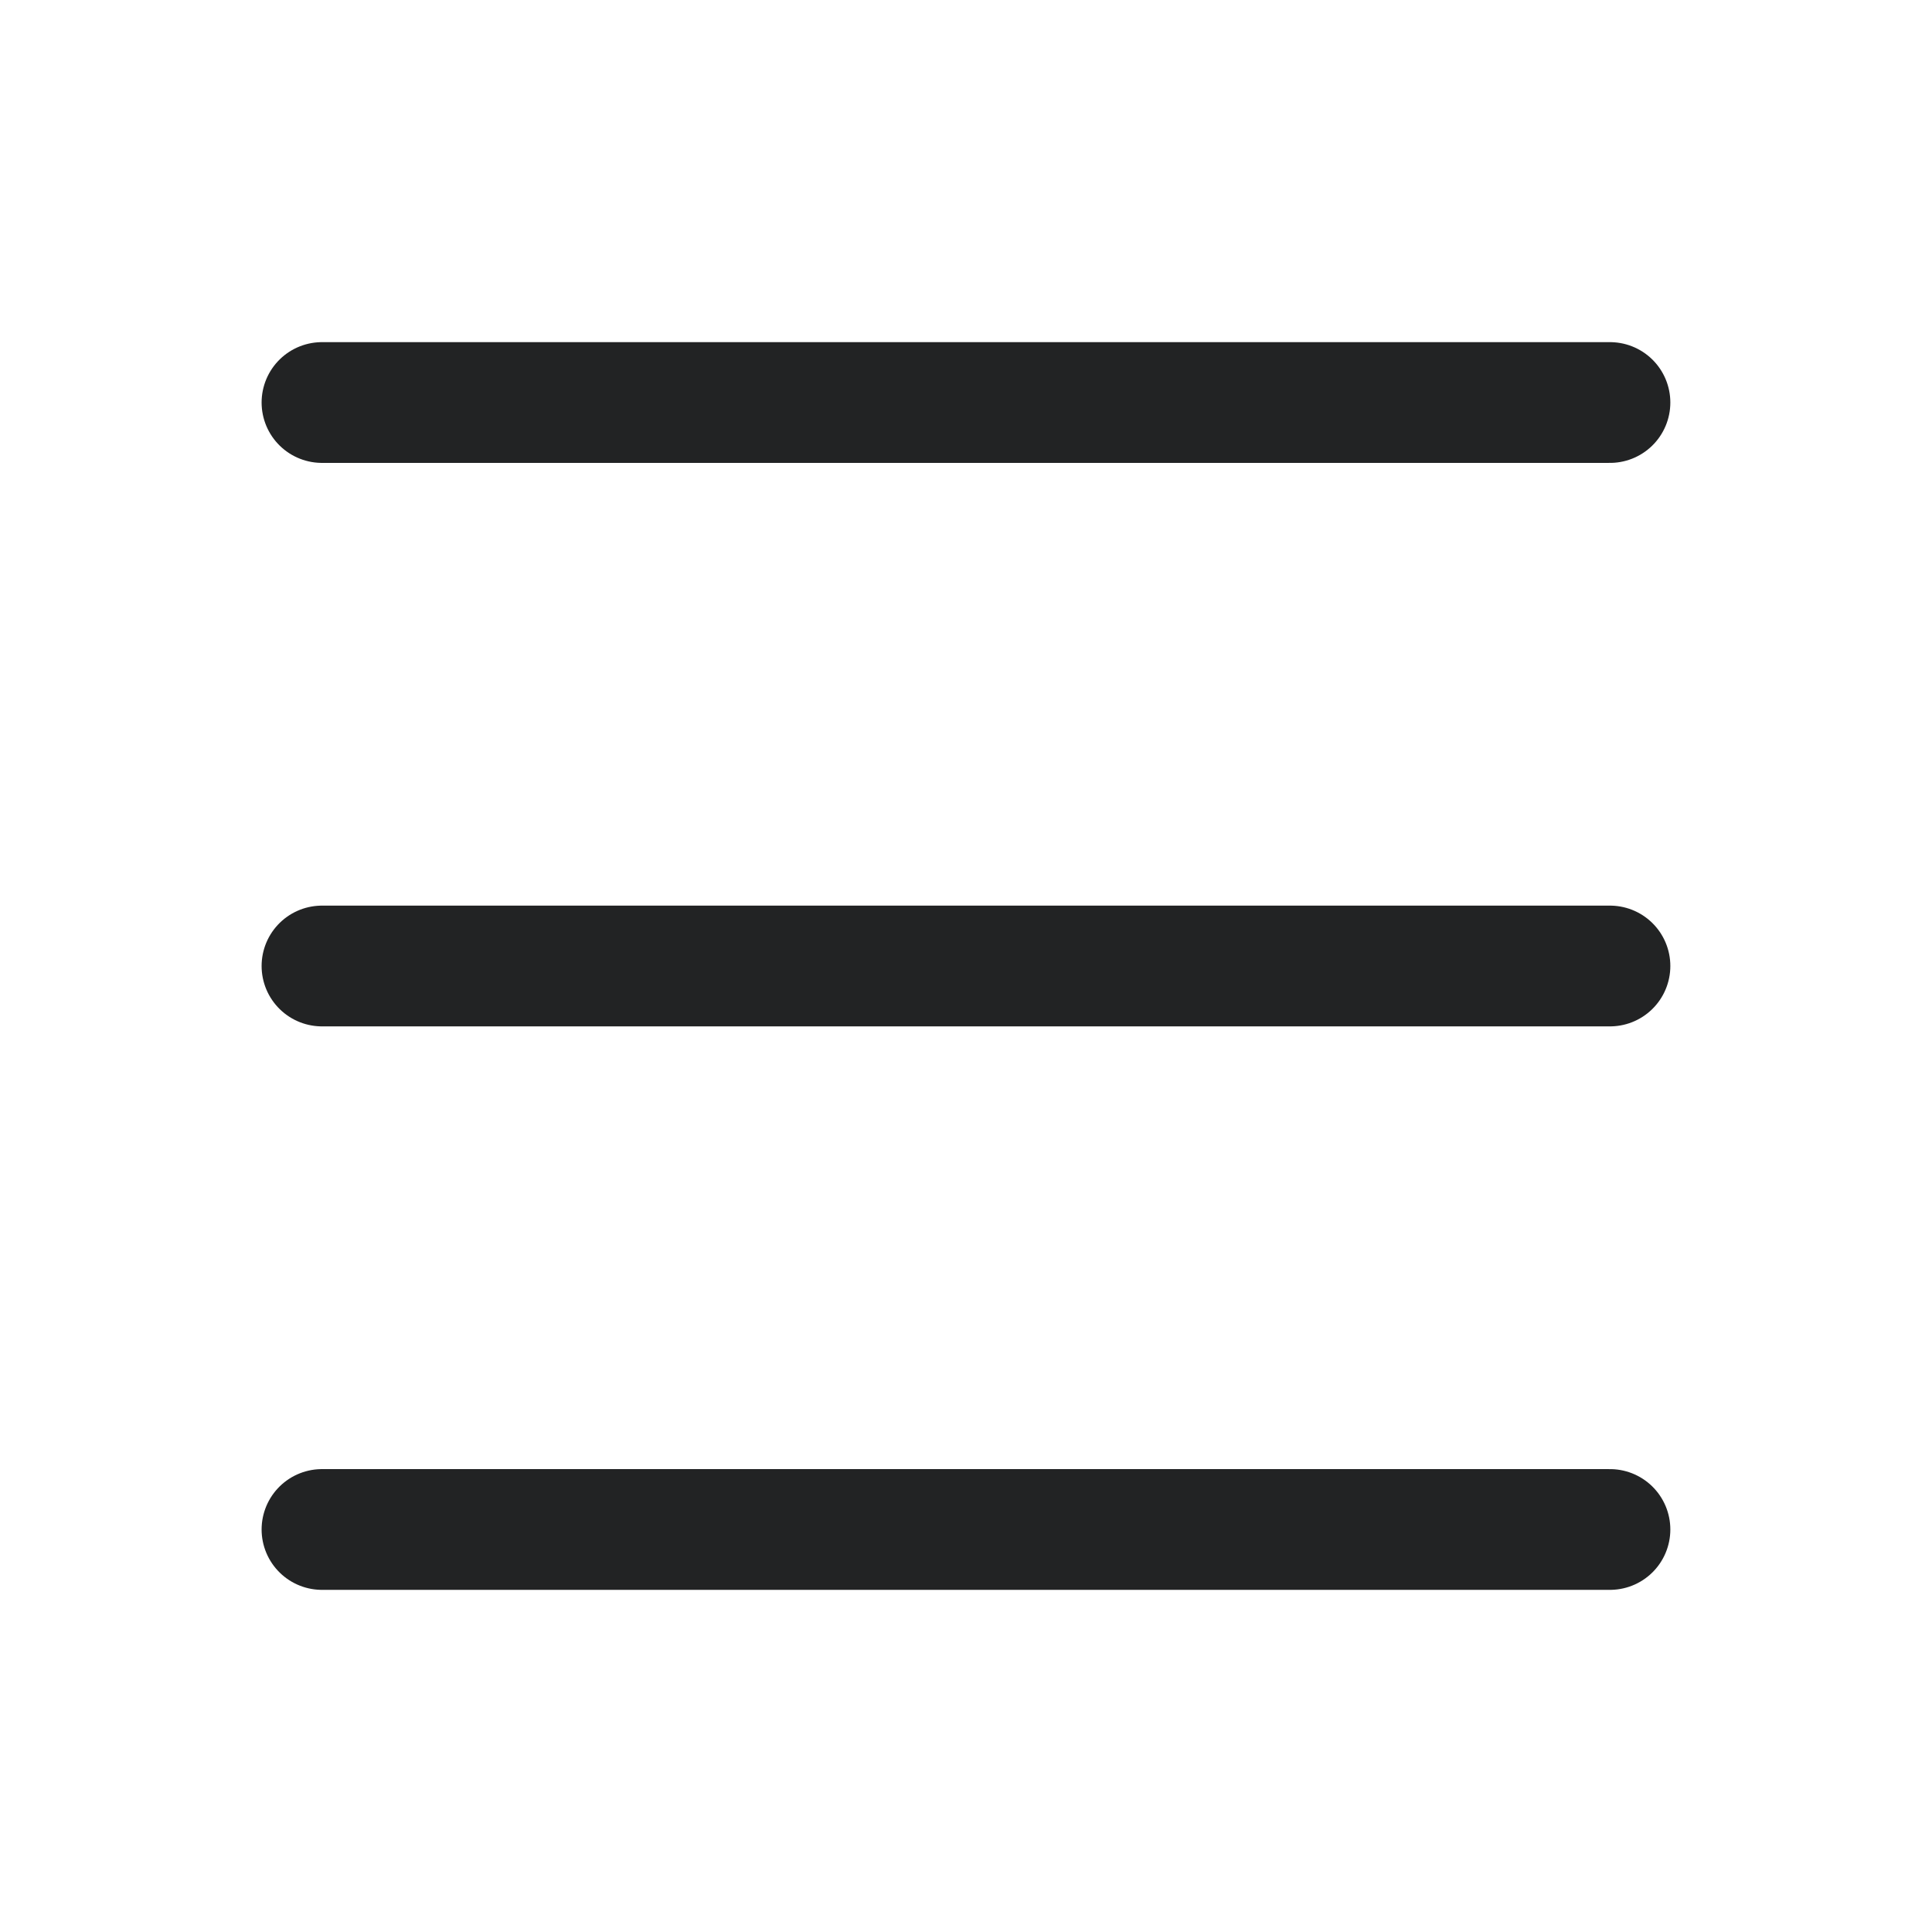
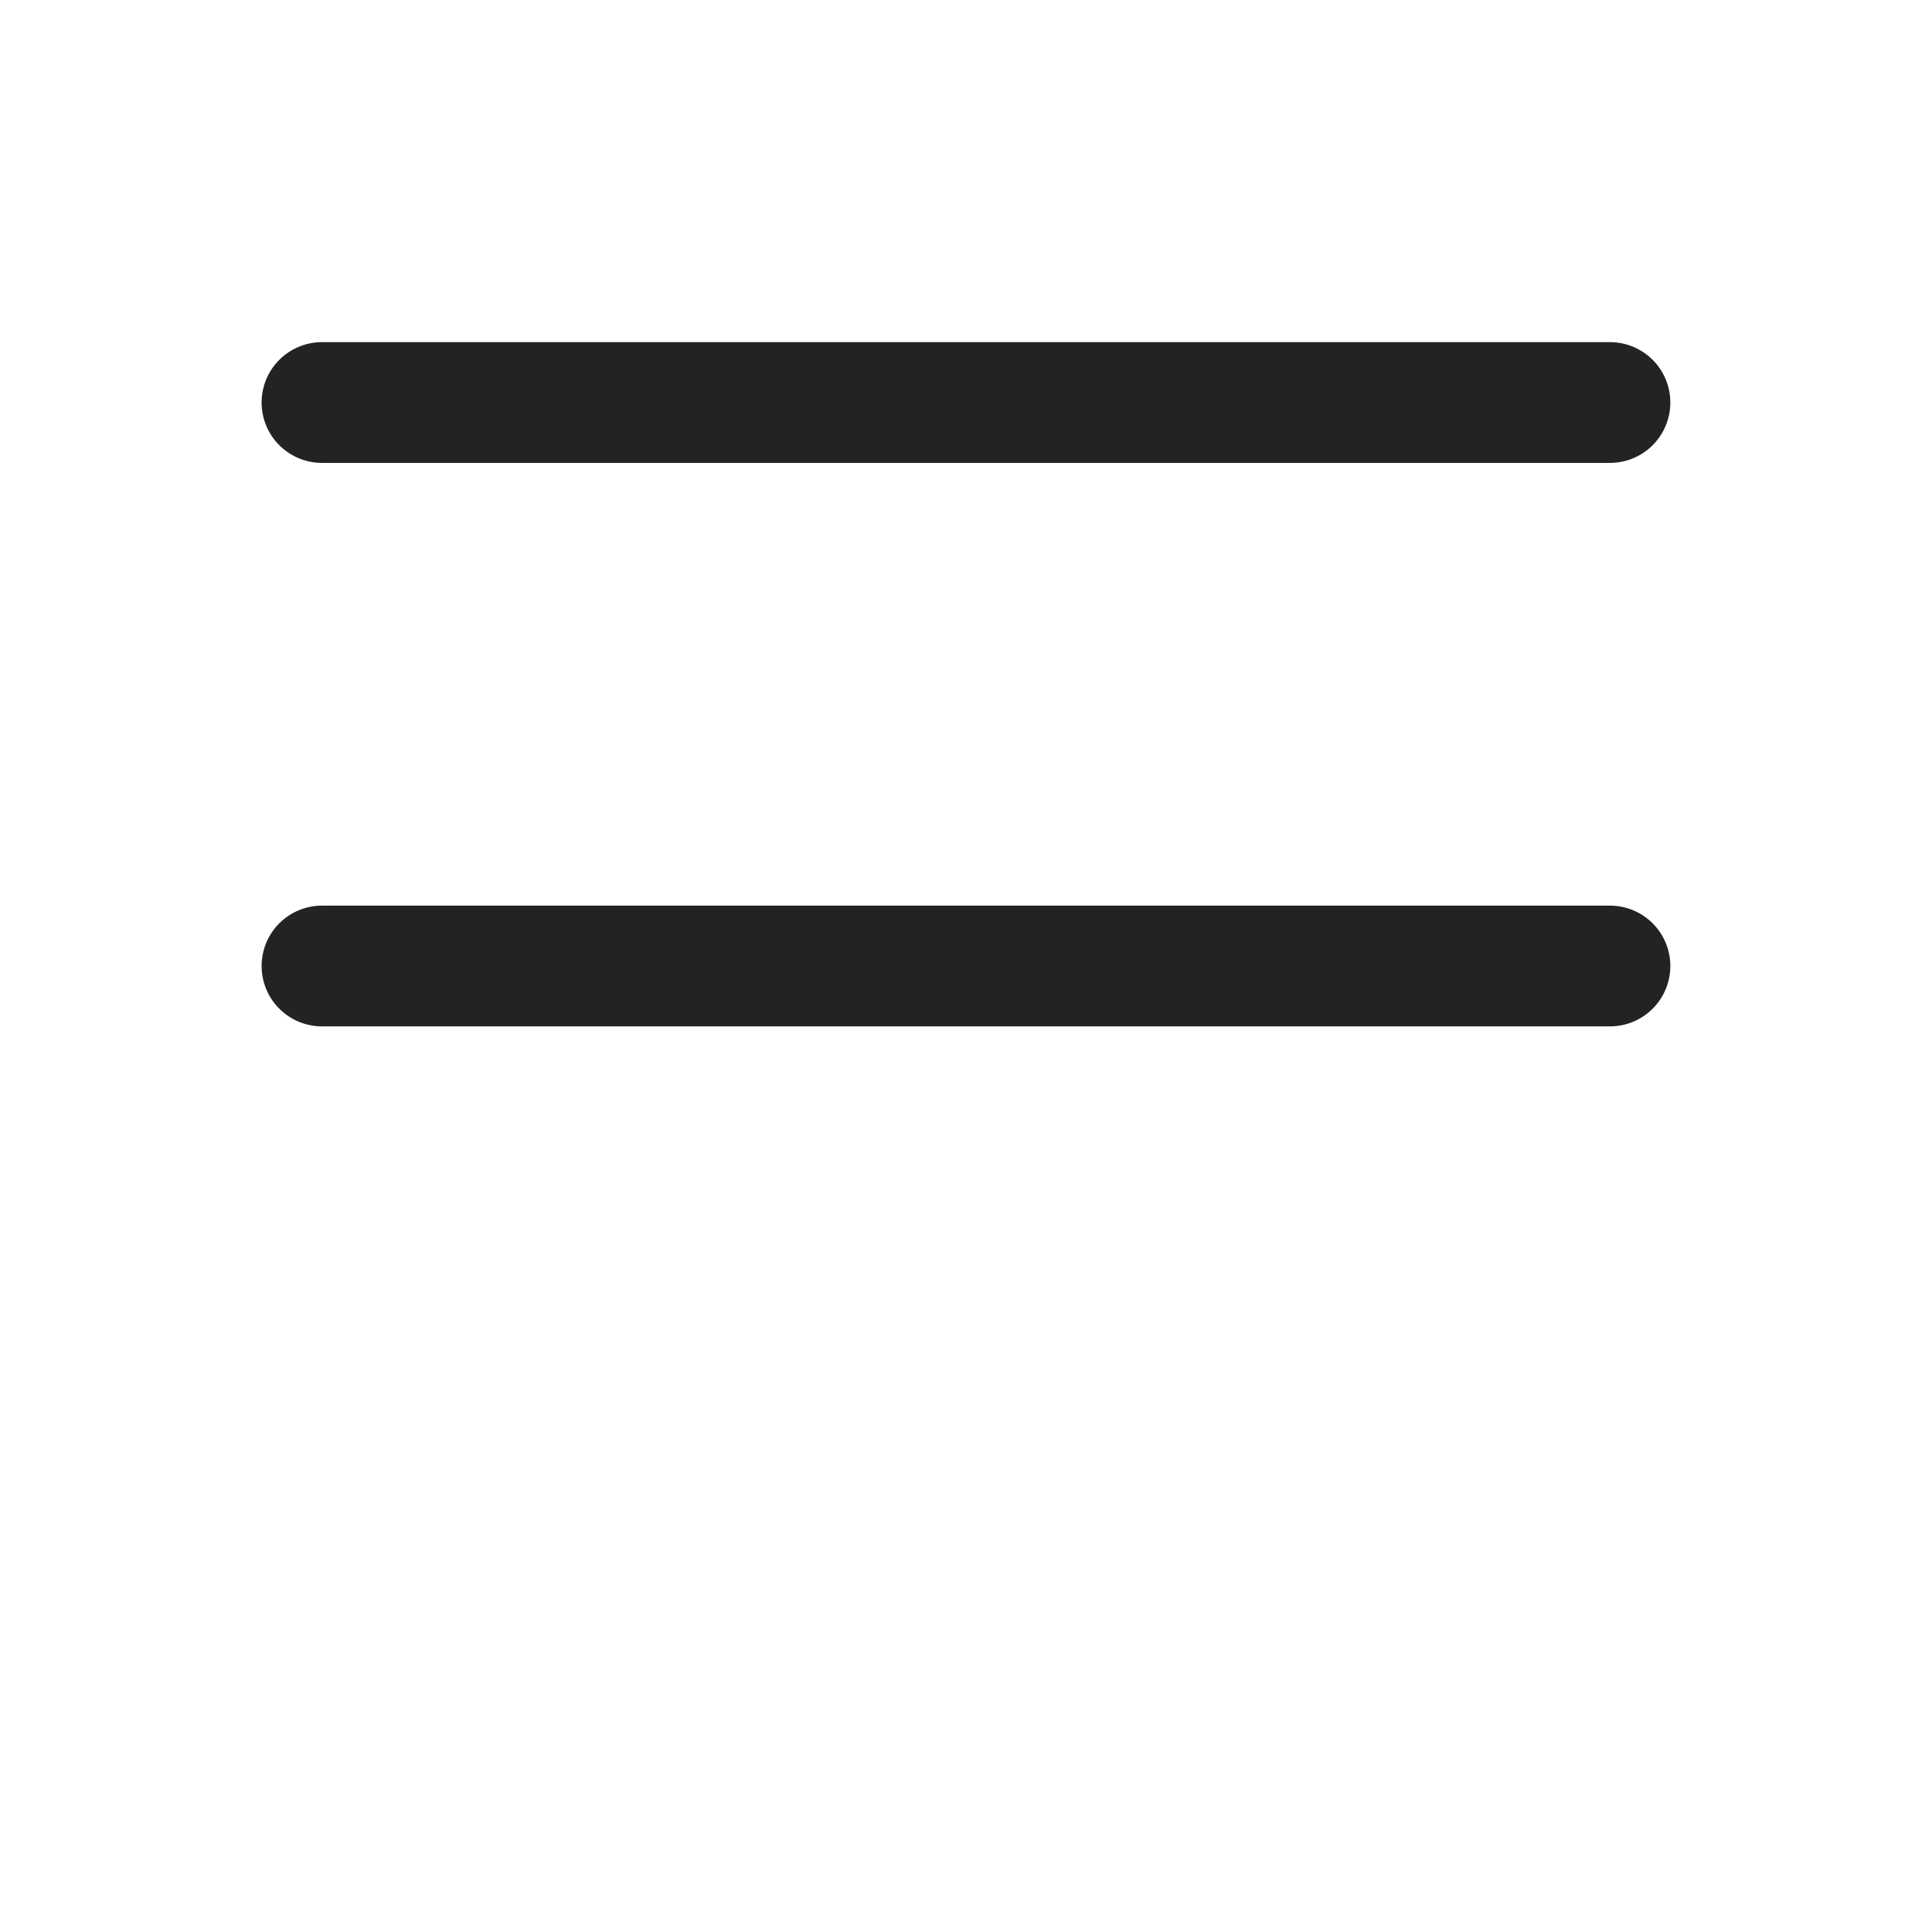
<svg xmlns="http://www.w3.org/2000/svg" width="32" height="32" viewBox="0 0 32 32" fill="none">
  <path d="M5.333 6.667H26.666" stroke="#222324" stroke-width="2" stroke-linecap="round" stroke-linejoin="round" />
  <path d="M5.333 16H26.666" stroke="#222324" stroke-width="2" stroke-linecap="round" stroke-linejoin="round" />
-   <path d="M5.333 25.333H26.666" stroke="#222324" stroke-width="2" stroke-linecap="round" stroke-linejoin="round" />
</svg>